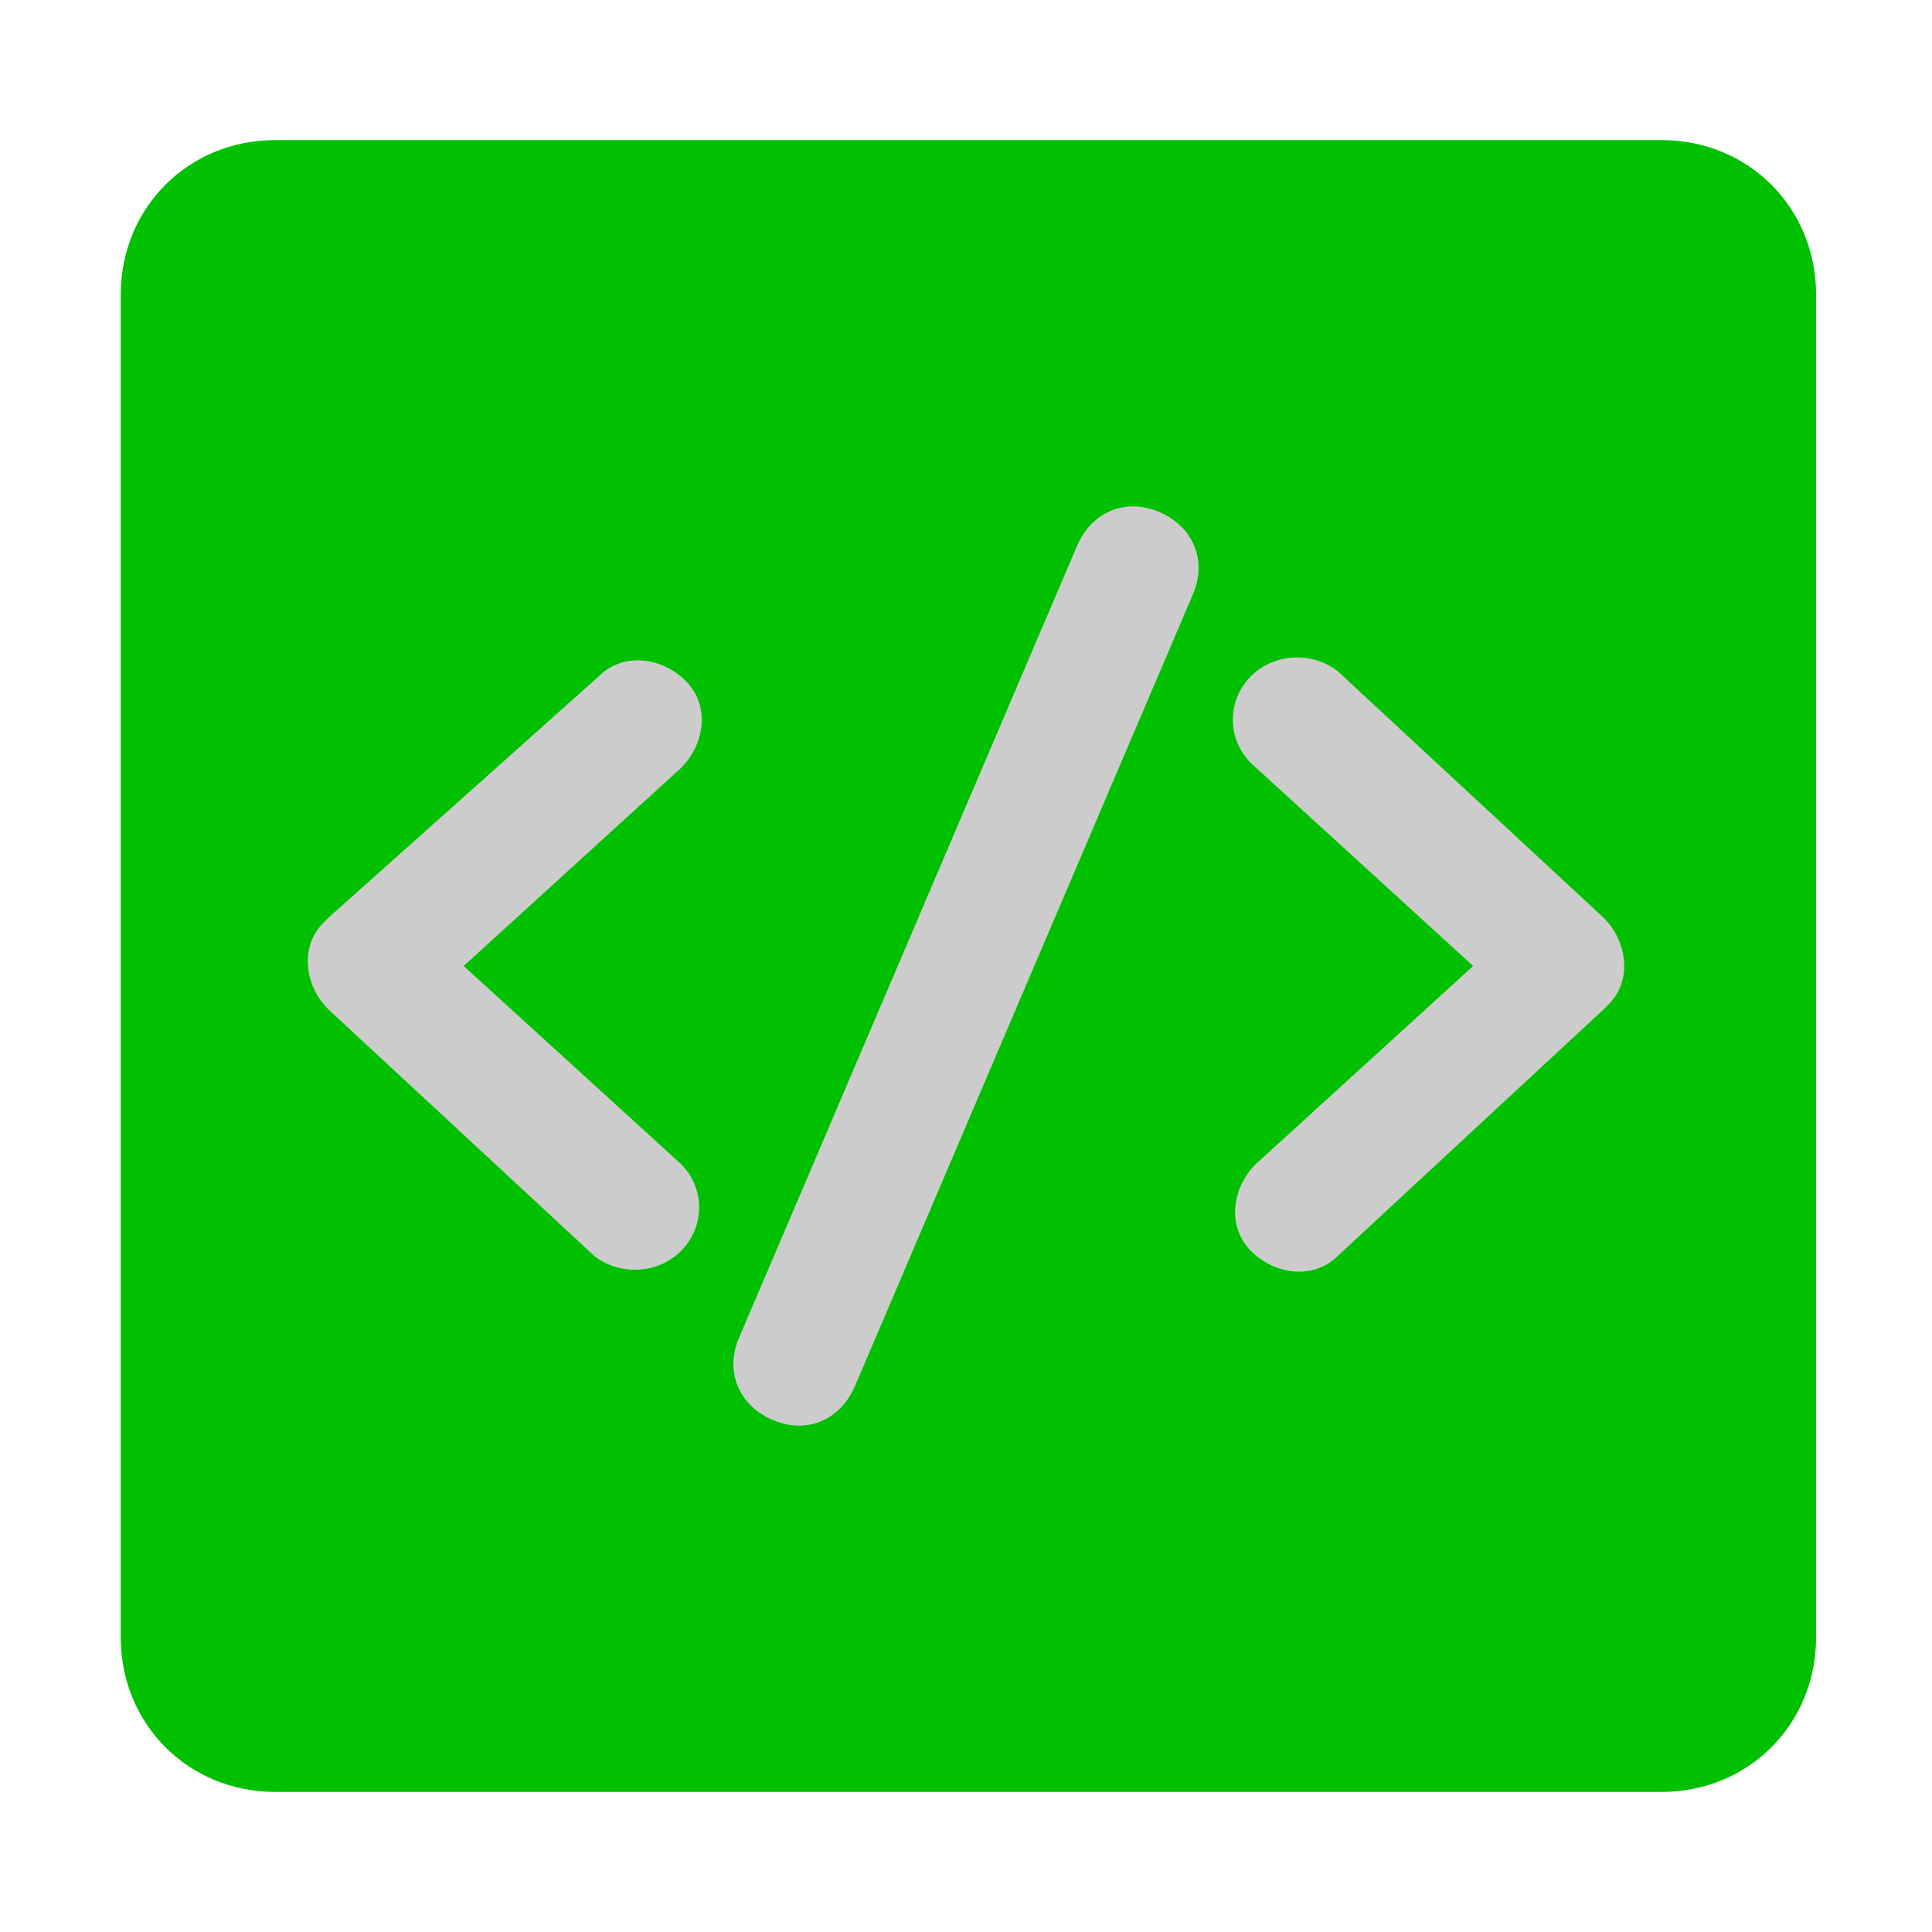
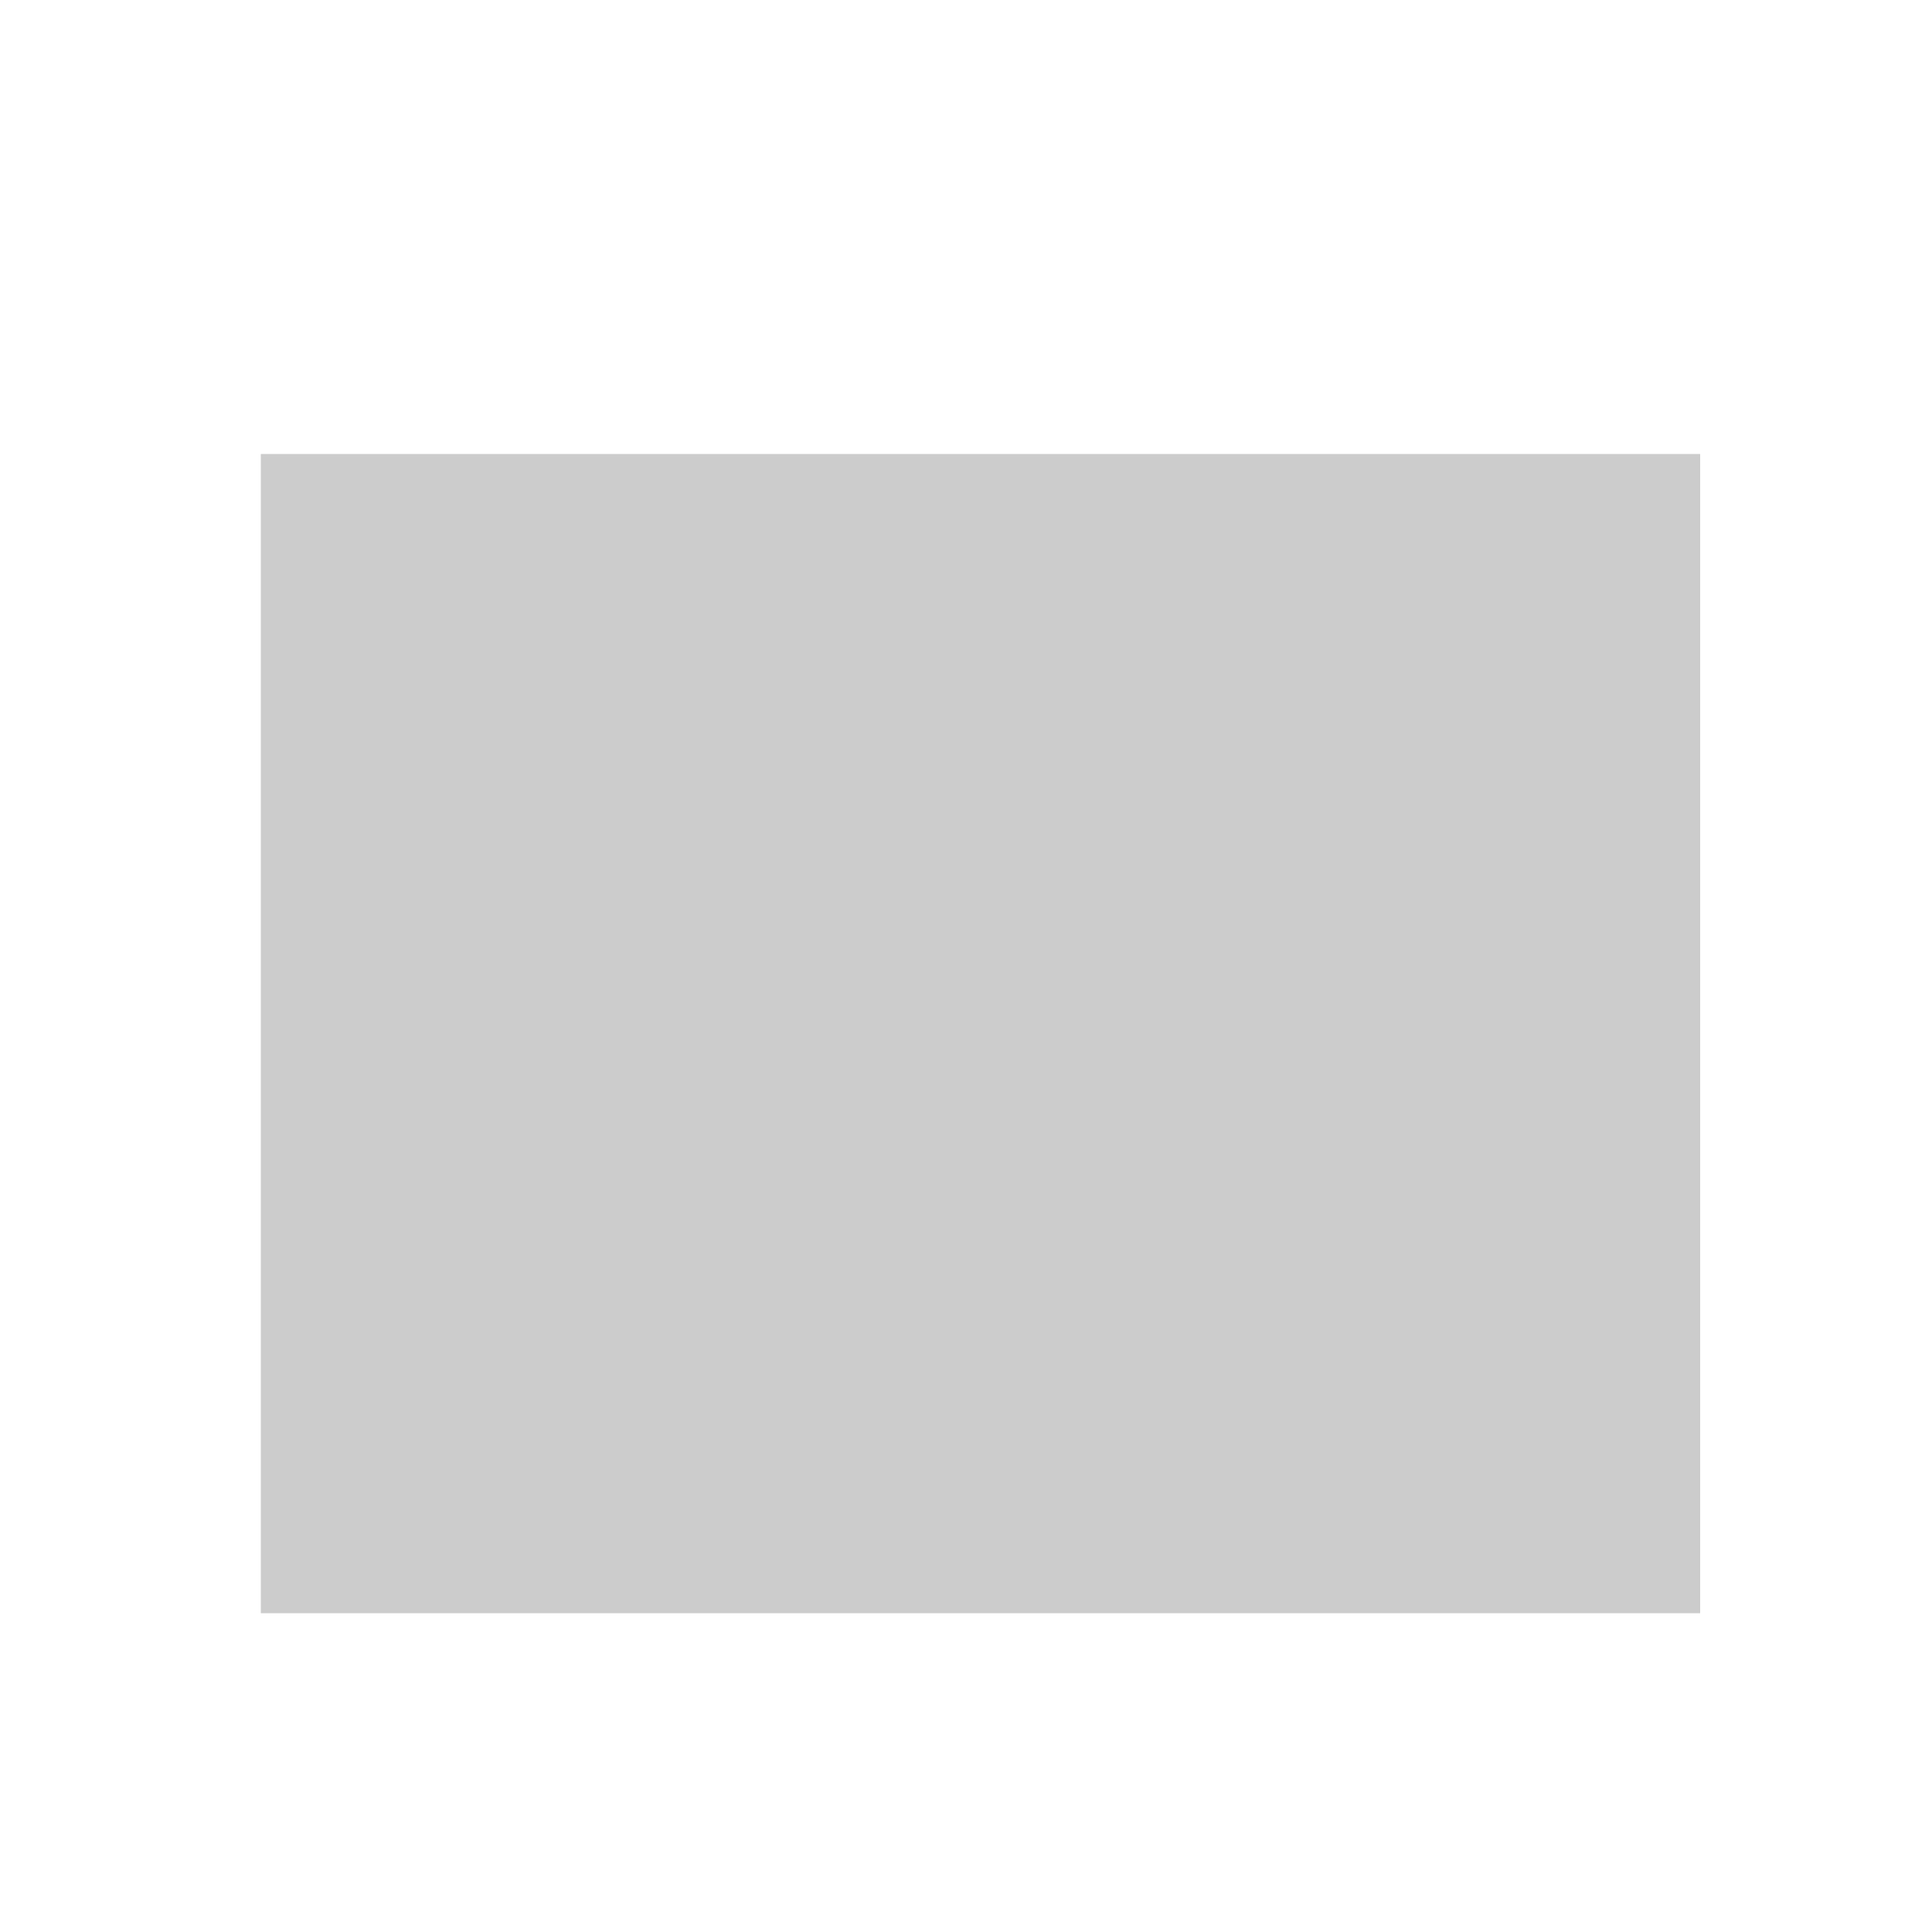
<svg xmlns="http://www.w3.org/2000/svg" version="1.1" id="Layer_1" x="0px" y="0px" viewBox="0 0 40 40" style="enable-background:new 0 0 40 40;" xml:space="preserve">
  <style type="text/css">
	.st0{fill-rule:evenodd;clip-rule:evenodd;fill:#CCCCCC;}
	.st1{fill-rule:evenodd;clip-rule:evenodd;fill:#00C000;}
	.st2{fill:#00C000;}
</style>
  <g>
    <rect x="5.4" y="9.4" class="st0" width="29.8" height="24" />
    <g id="noun-software-2822919" transform="translate(-161.14 -167.35)">
      <g id="Group_1094" transform="translate(161.14 167.35)">
-         <path id="Path_1588" class="st1" d="M5.7,2.9h28.7c1.8,0,3.2,1.4,3.2,3.2v27.8c0,1.8-1.4,3.2-3.2,3.2H5.7c-1.8,0-3.2-1.4-3.2-3.2     V6.1C2.5,4.3,3.9,2.9,5.7,2.9z M12.4,14c0.5-0.5,1.3-0.4,1.8,0.1c0.5,0.5,0.4,1.3-0.1,1.8L9.6,20l4.5,4.1c0.5,0.5,0.5,1.3,0,1.8     c-0.5,0.5-1.3,0.5-1.8,0.1l-5.5-5.1c-0.5-0.5-0.6-1.3-0.1-1.8c0,0,0,0,0.1-0.1L12.4,14z M25.9,15.8c-0.5-0.5-0.5-1.3,0-1.8     c0.5-0.5,1.3-0.5,1.8-0.1l5.5,5.1c0.5,0.5,0.6,1.3,0.1,1.8c0,0,0,0-0.1,0.1l-5.5,5.1c-0.5,0.5-1.3,0.4-1.8-0.1     c-0.5-0.5-0.4-1.3,0.1-1.8l4.5-4.1L25.9,15.8z M22.3,11.3c0.3-0.7,1-1,1.7-0.7c0.7,0.3,1,1,0.7,1.7l-7,16.4c-0.3,0.7-1,1-1.7,0.7     c-0.7-0.3-1-1-0.7-1.7L22.3,11.3z" />
-       </g>
+         </g>
    </g>
  </g>
-   <rect x="-55.2" y="-2.8" class="st2" width="53.2" height="53.2" />
</svg>